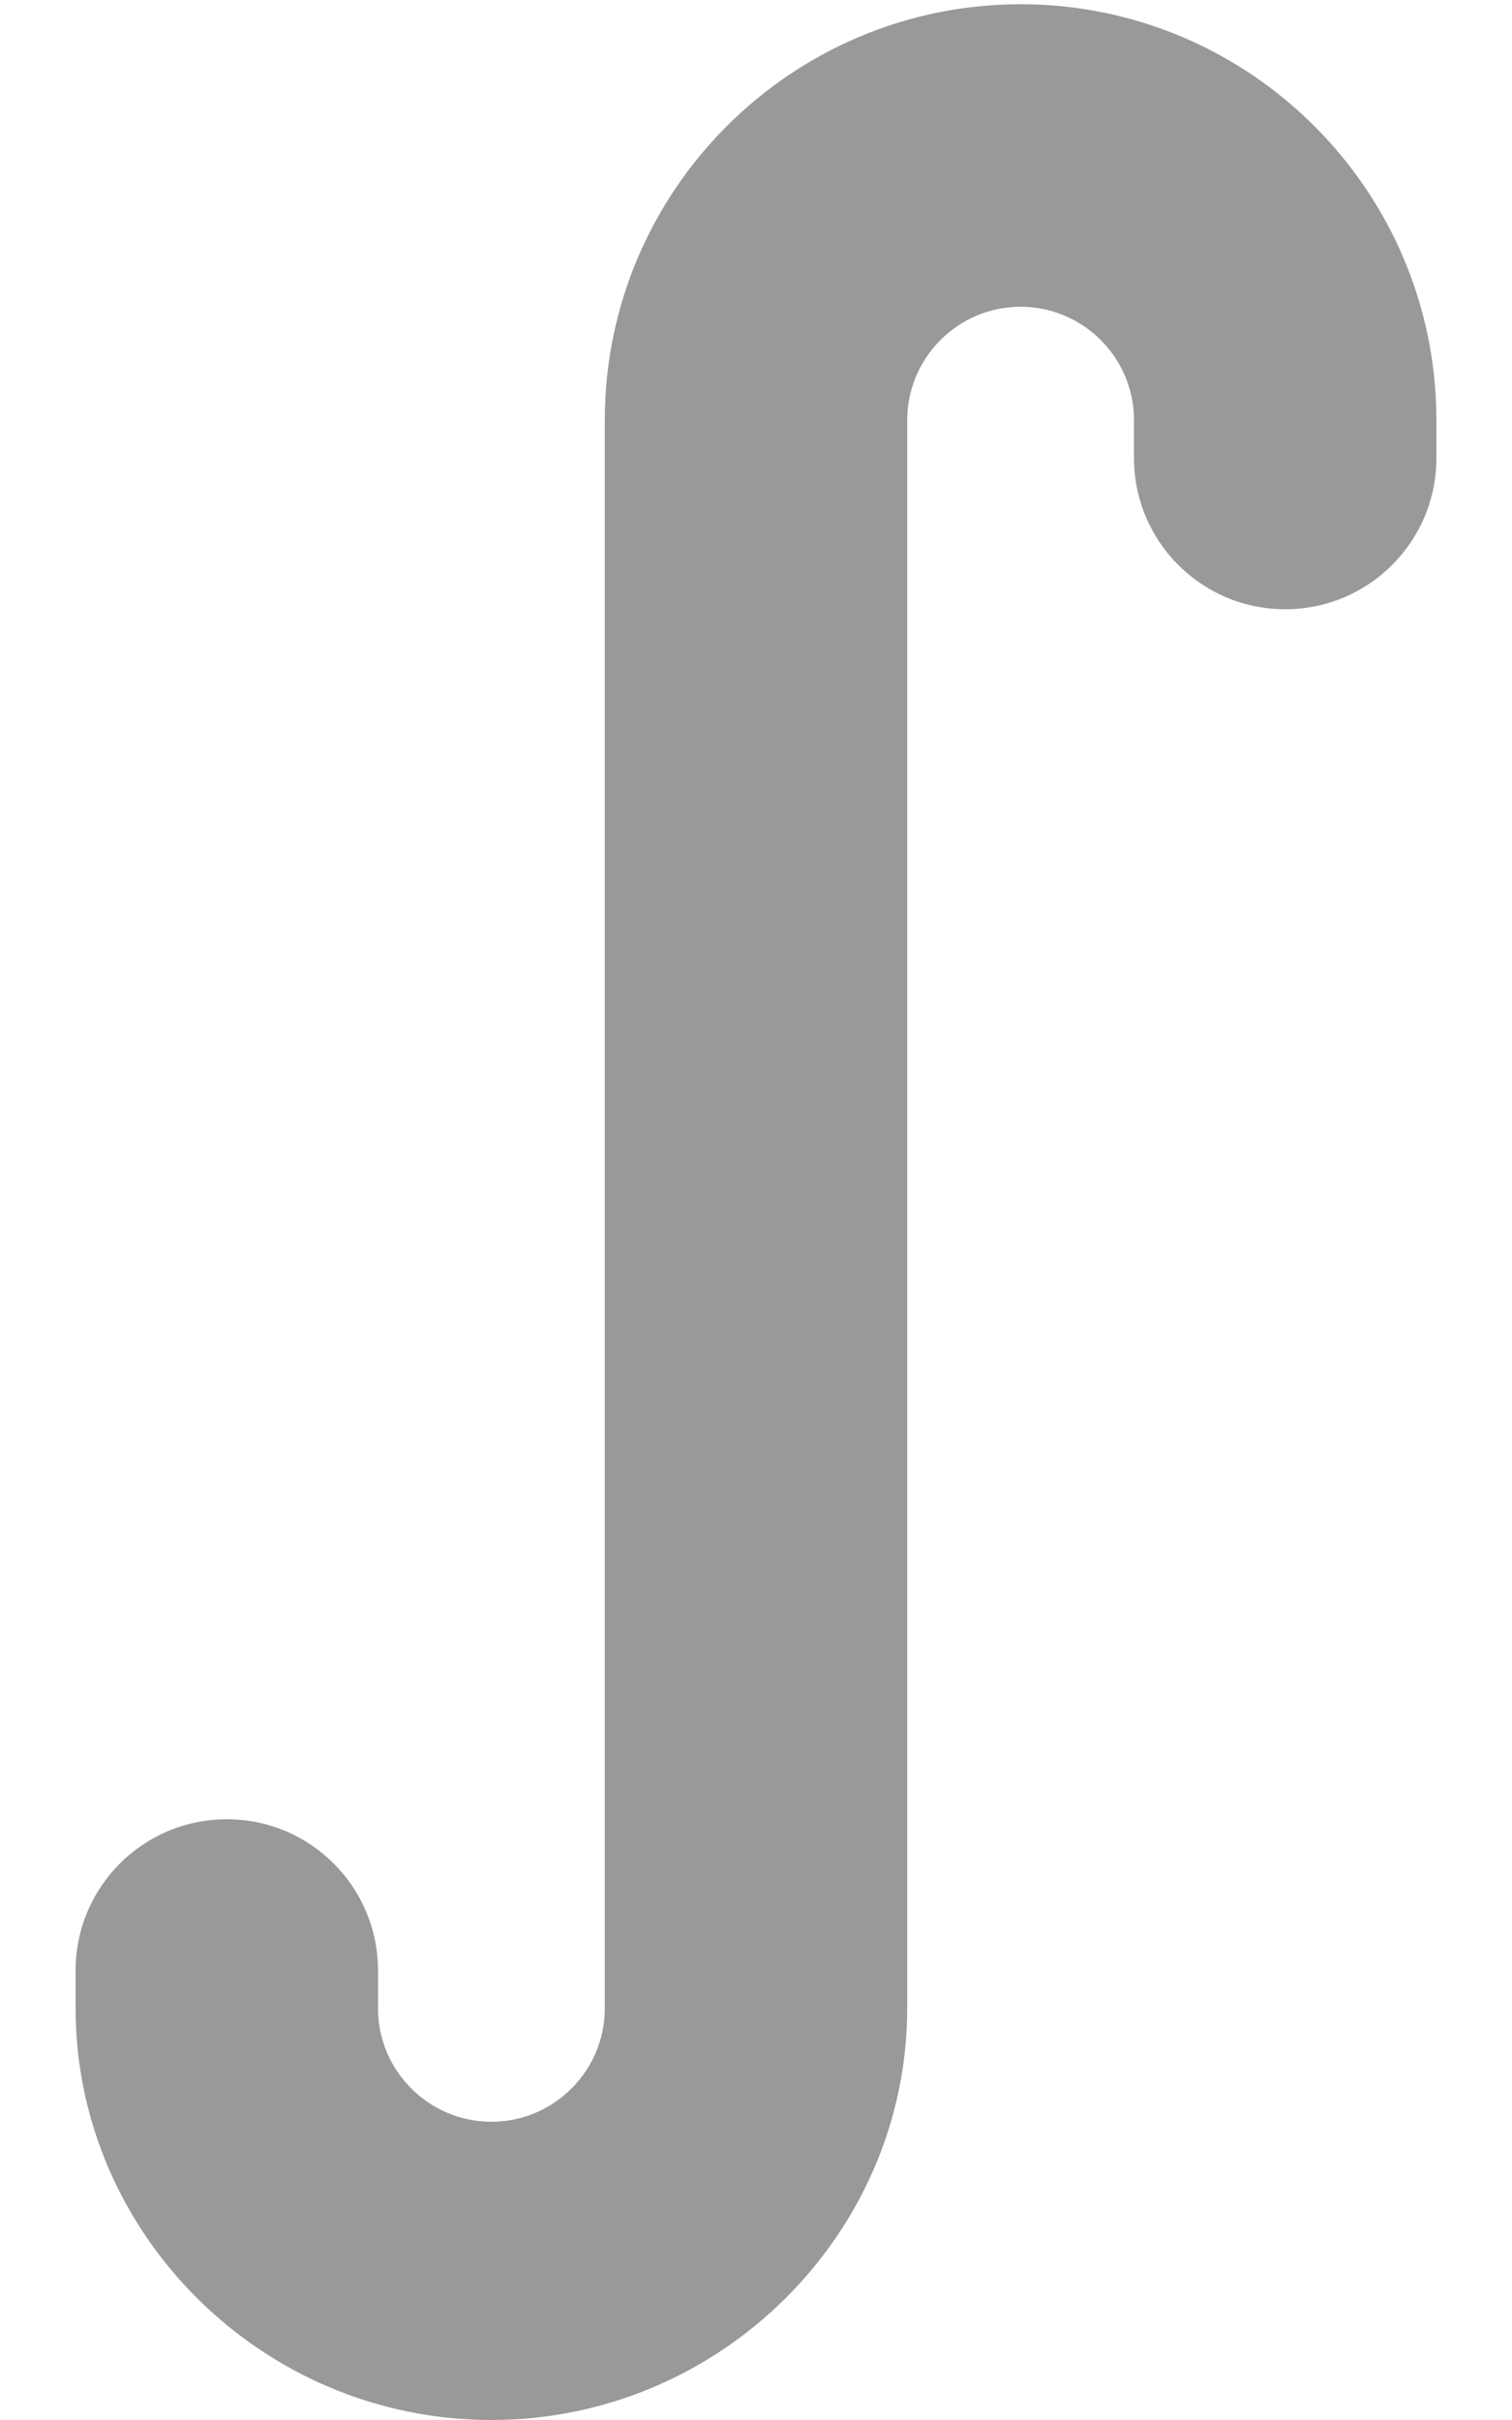
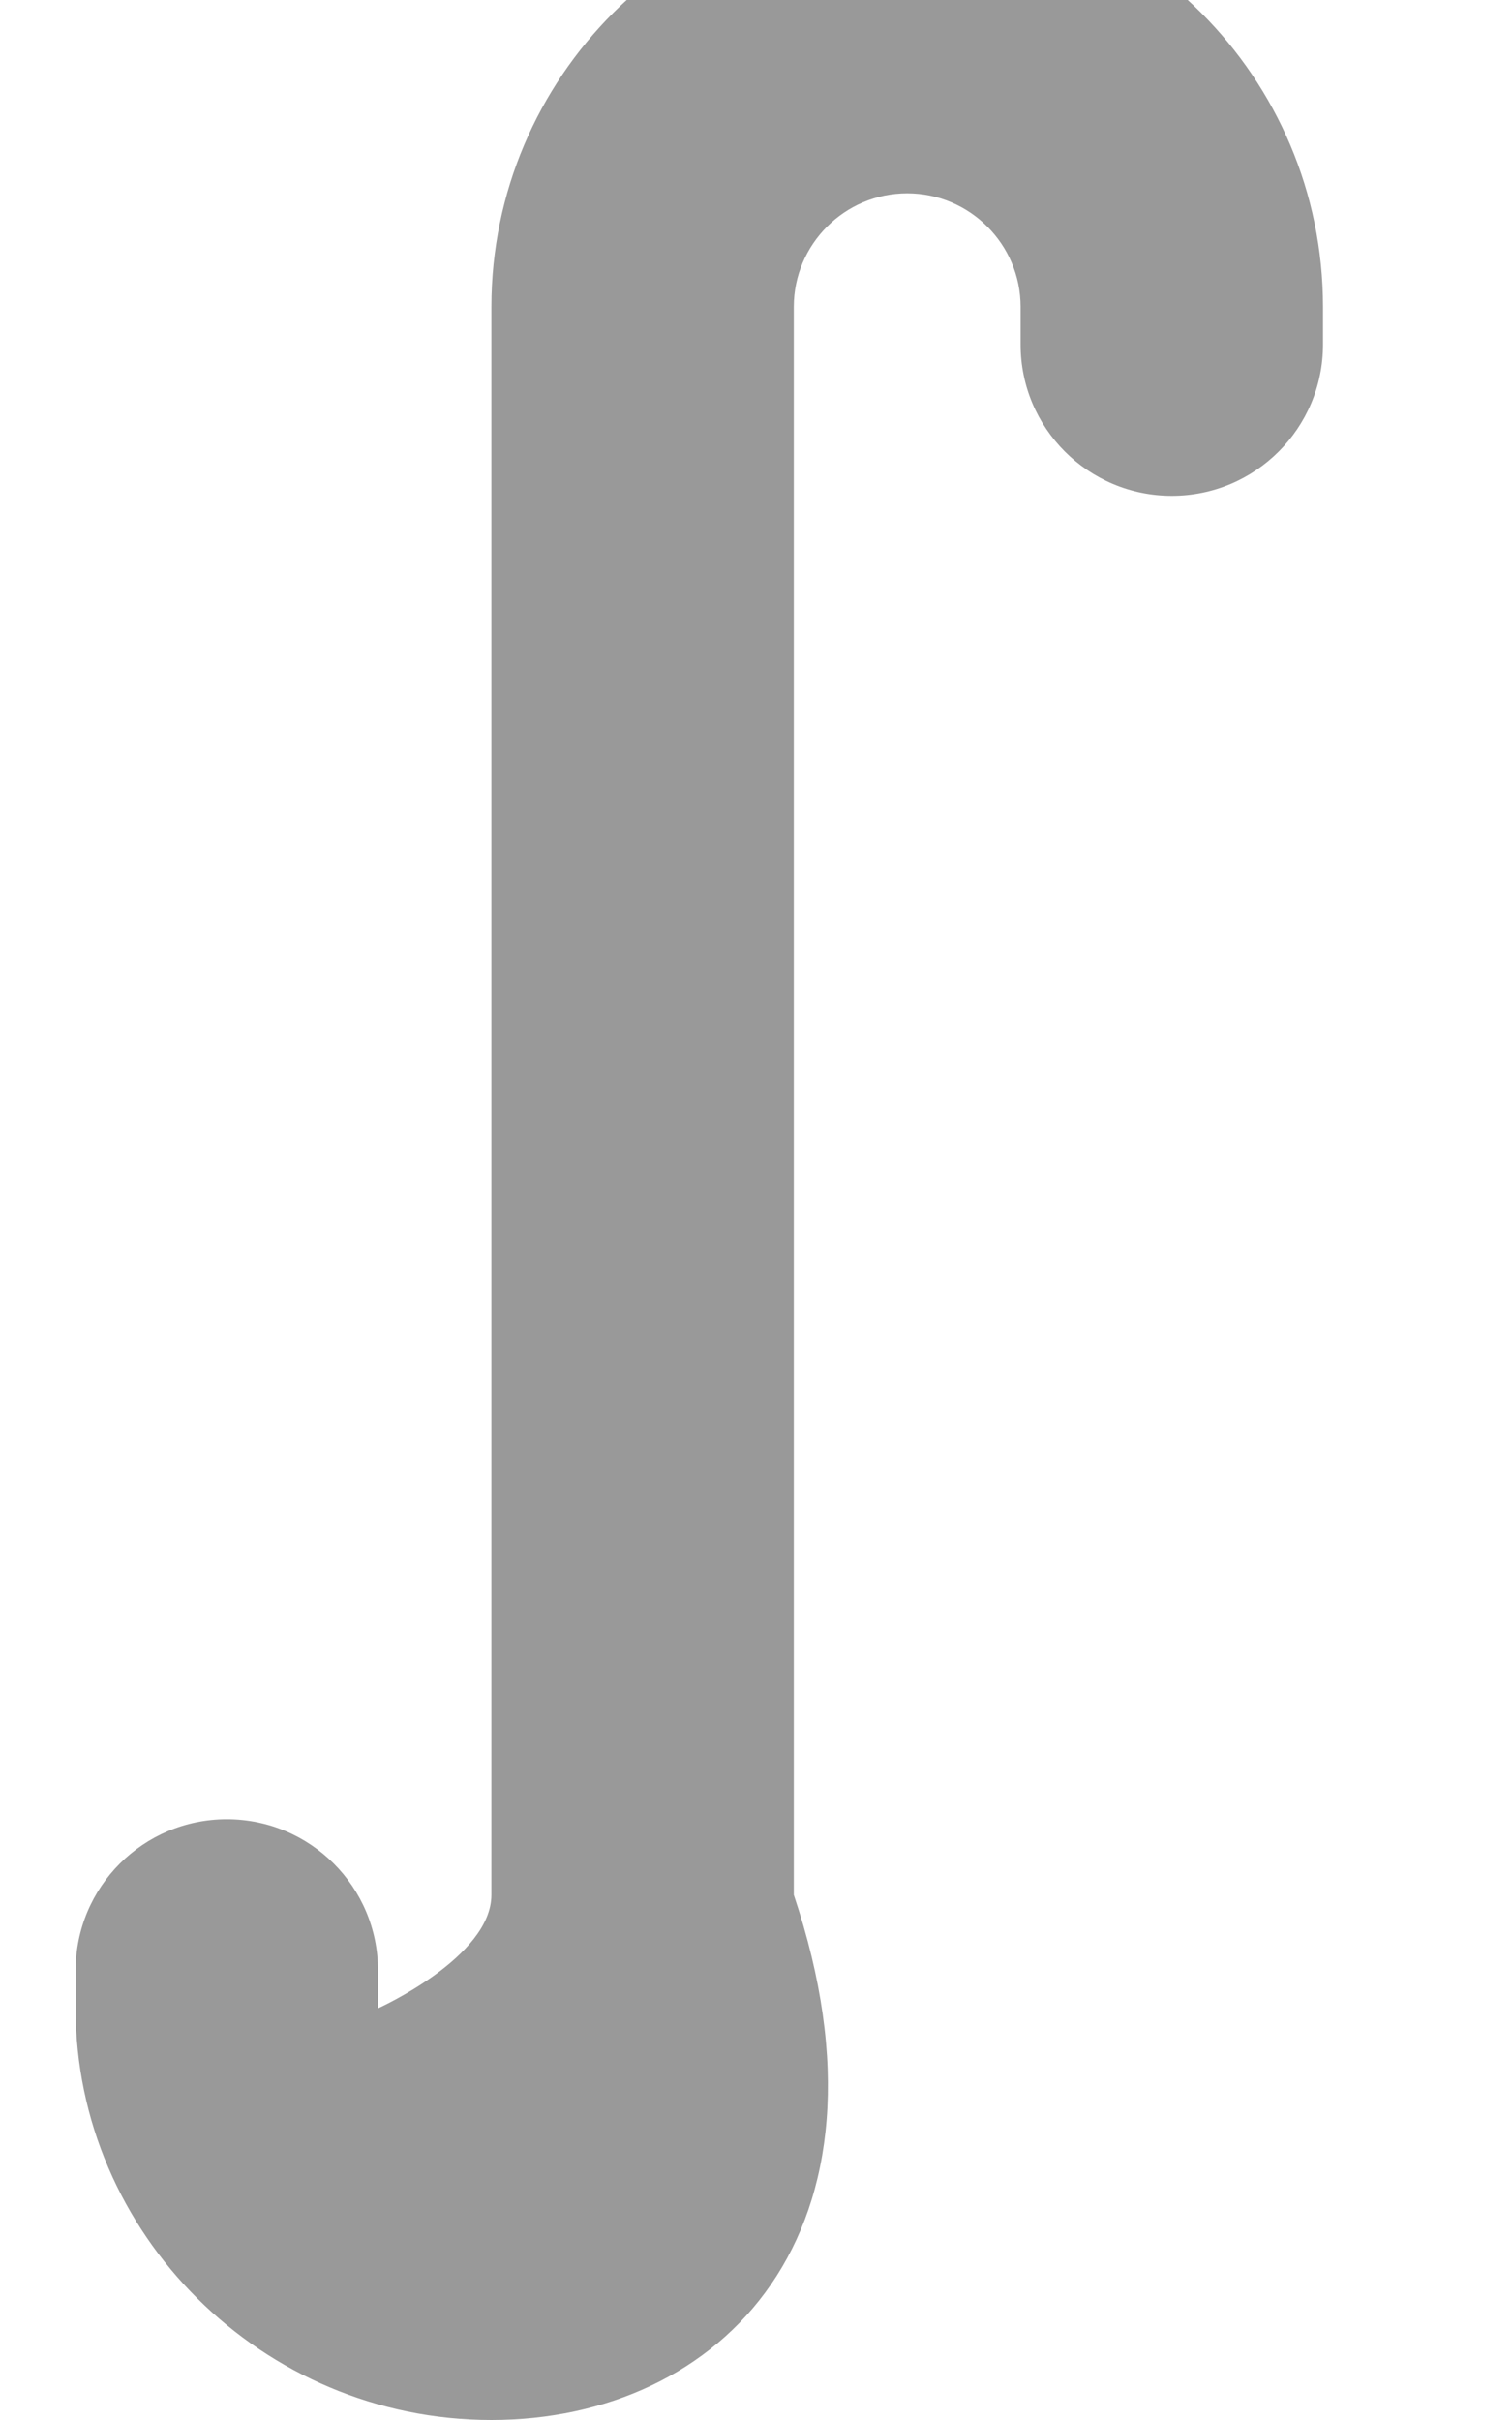
<svg xmlns="http://www.w3.org/2000/svg" viewBox="0 0 320 512">
  <defs>
    <style>.fa-secondary{opacity:.4}</style>
  </defs>
-   <path class="fa-secondary" d="M104 512c-48.53 0-88-39.46-88-87.1v-8c0-17.69 14.33-32 32-32s32 14.31 32 32v8c0 13.22 10.77 24 24 24s24-10.78 24-24v-336c0-48.53 39.47-88 88-88s88 39.47 88 88v8c0 17.69-14.33 32-32 32s-32-14.31-32-32v-8c0-13.22-10.77-24-24-24s-24 10.78-24 24v336C192 472.5 152.5 512 104 512z" />
+   <path class="fa-secondary" d="M104 512c-48.53 0-88-39.46-88-87.1v-8c0-17.69 14.33-32 32-32s32 14.31 32 32v8s24-10.78 24-24v-336c0-48.53 39.47-88 88-88s88 39.47 88 88v8c0 17.69-14.33 32-32 32s-32-14.31-32-32v-8c0-13.22-10.77-24-24-24s-24 10.78-24 24v336C192 472.5 152.5 512 104 512z" />
</svg>